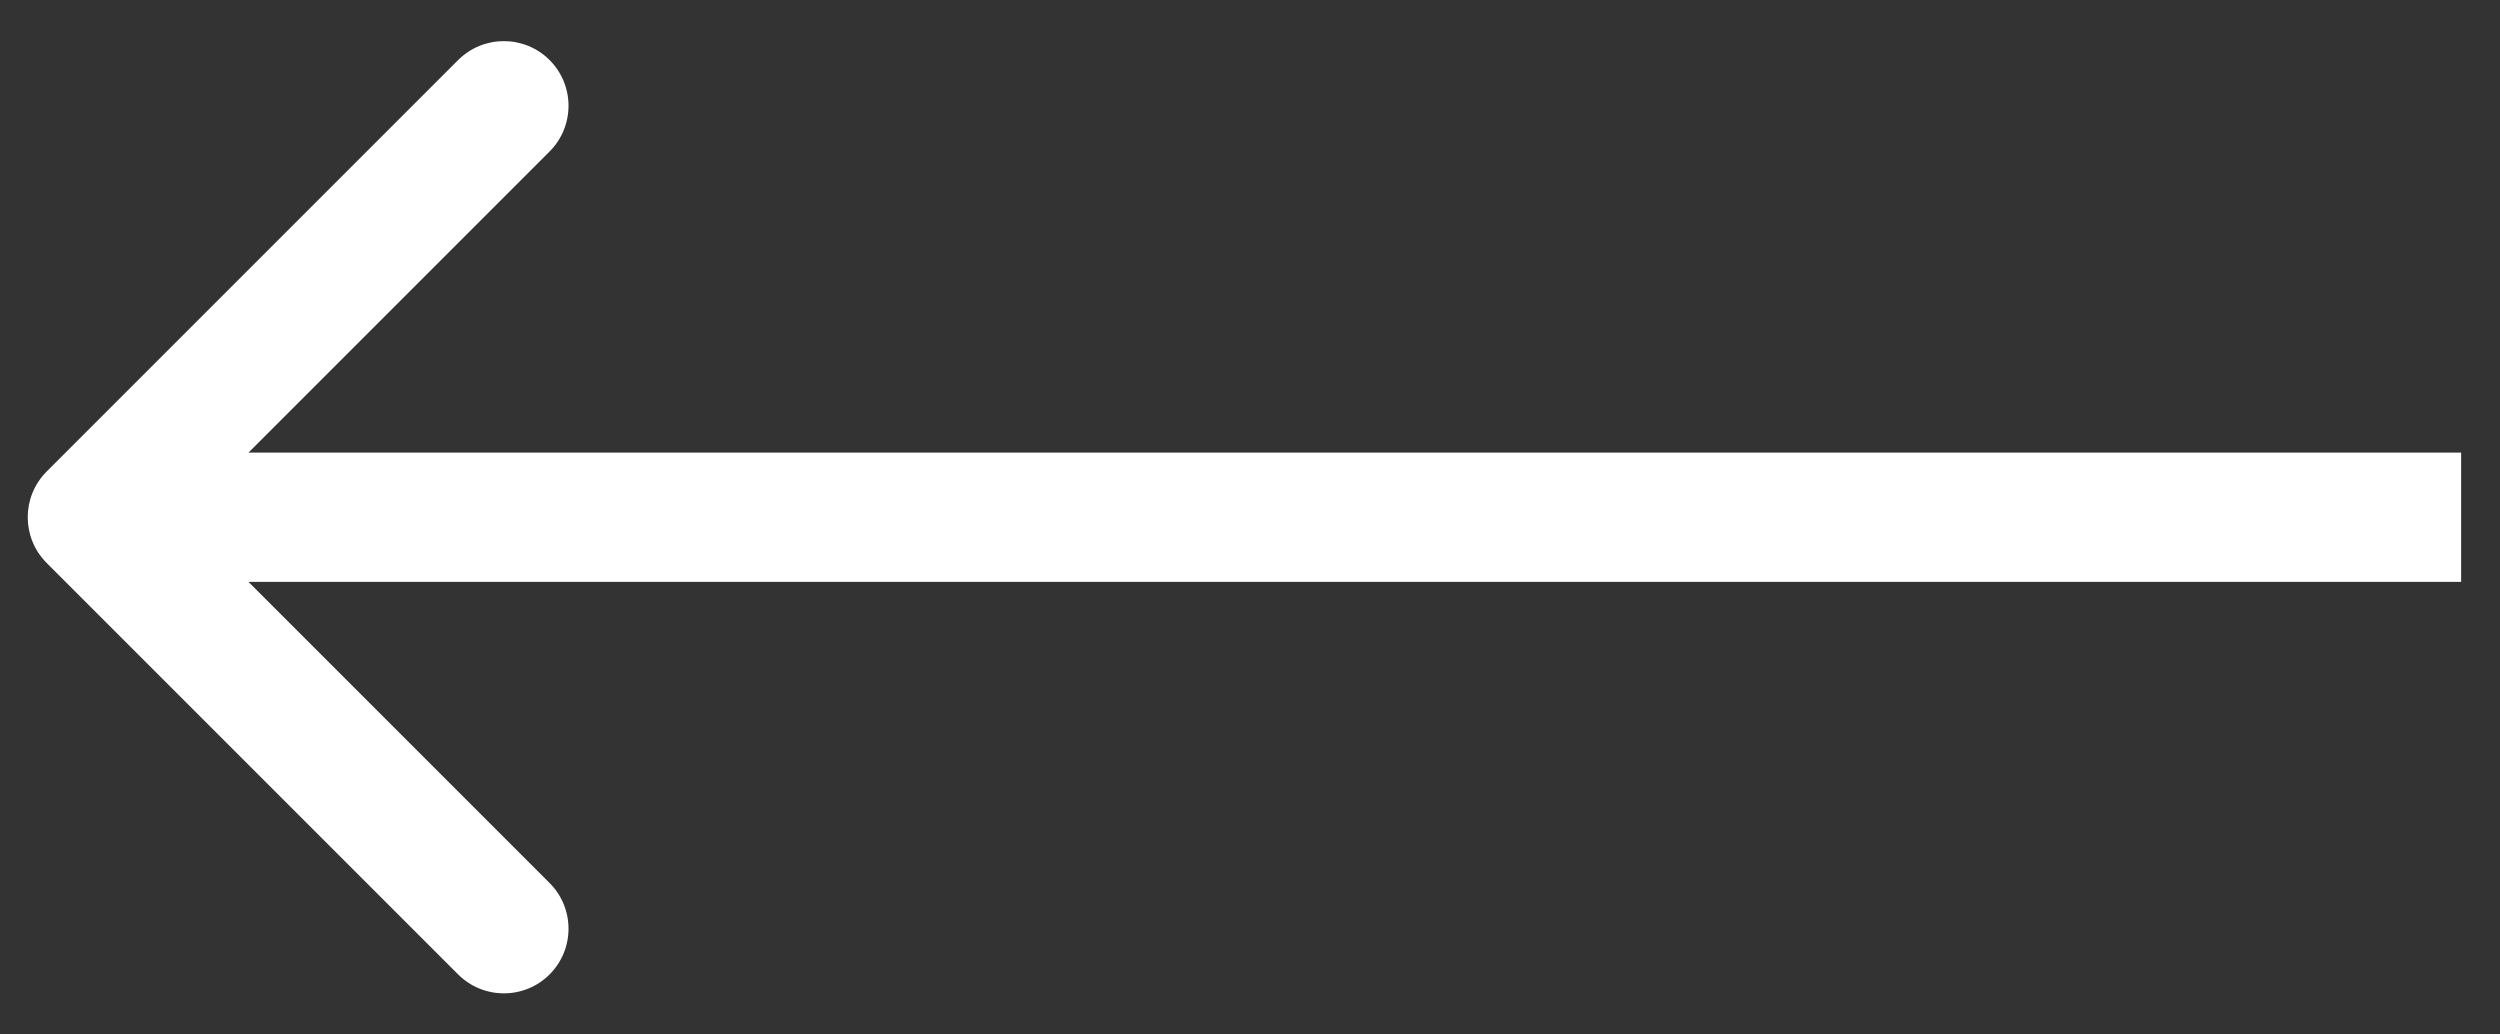
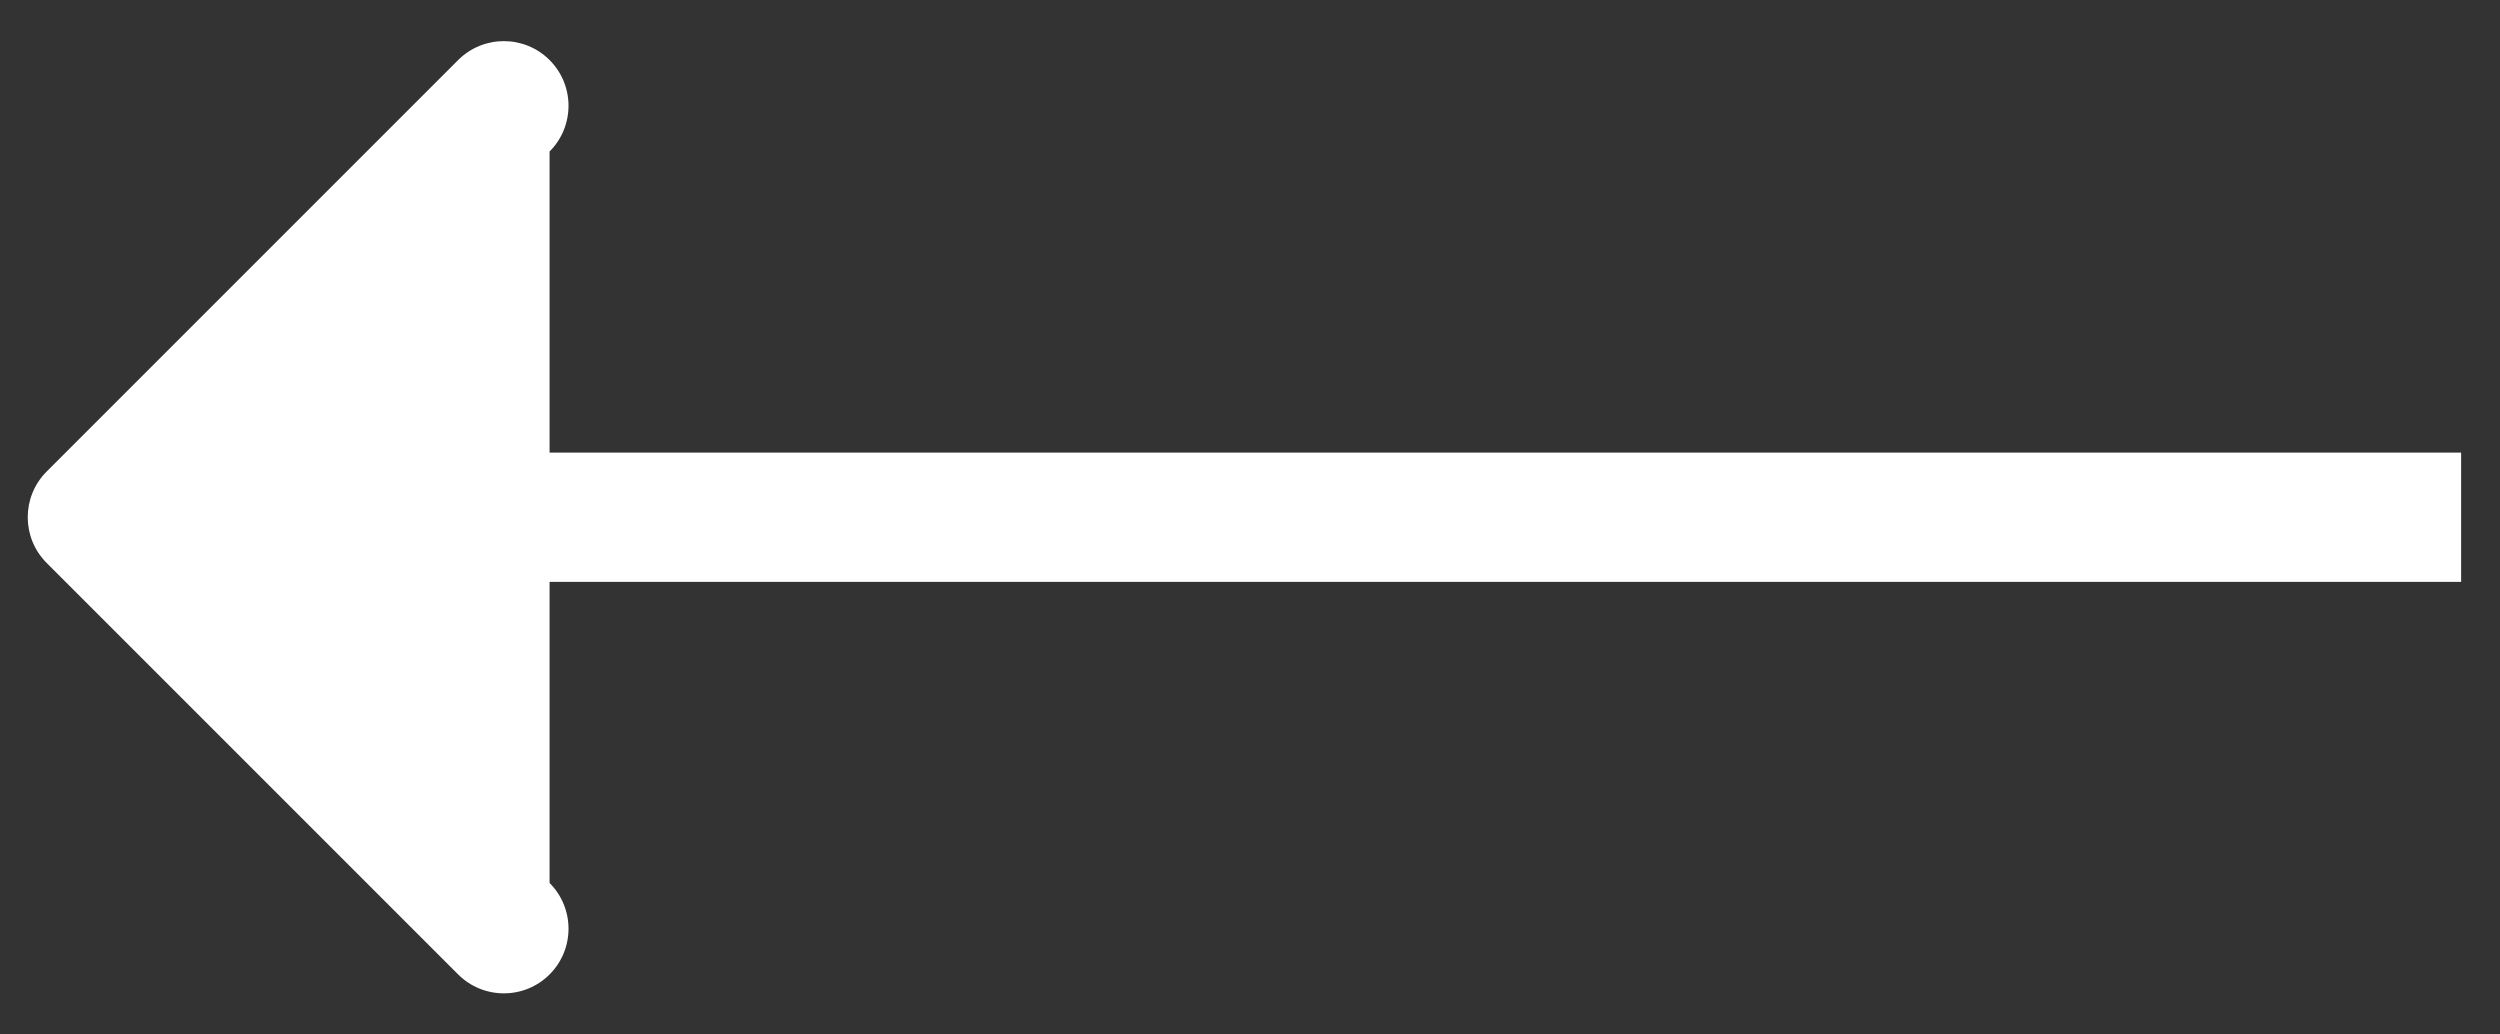
<svg xmlns="http://www.w3.org/2000/svg" width="58" height="24" viewBox="0 0 58 24" fill="none">
  <rect x="0" y="0" width="58" height="24" fill="#333333" stroke="none" />
-   <path d="M1.083 10.939C0.497 11.525 0.497 12.475 1.083 13.061L10.629 22.607C11.215 23.192 12.165 23.192 12.75 22.607C13.336 22.021 13.336 21.071 12.75 20.485L4.265 12L12.75 3.515C13.336 2.929 13.336 1.979 12.75 1.393C12.165 0.808 11.215 0.808 10.629 1.393L1.083 10.939ZM57.098 10.5L2.144 10.5V13.5L57.098 13.5V10.5Z" fill="white" />
+   <path d="M1.083 10.939C0.497 11.525 0.497 12.475 1.083 13.061L10.629 22.607C11.215 23.192 12.165 23.192 12.75 22.607C13.336 22.021 13.336 21.071 12.75 20.485L12.75 3.515C13.336 2.929 13.336 1.979 12.75 1.393C12.165 0.808 11.215 0.808 10.629 1.393L1.083 10.939ZM57.098 10.5L2.144 10.5V13.5L57.098 13.5V10.5Z" fill="white" />
</svg>